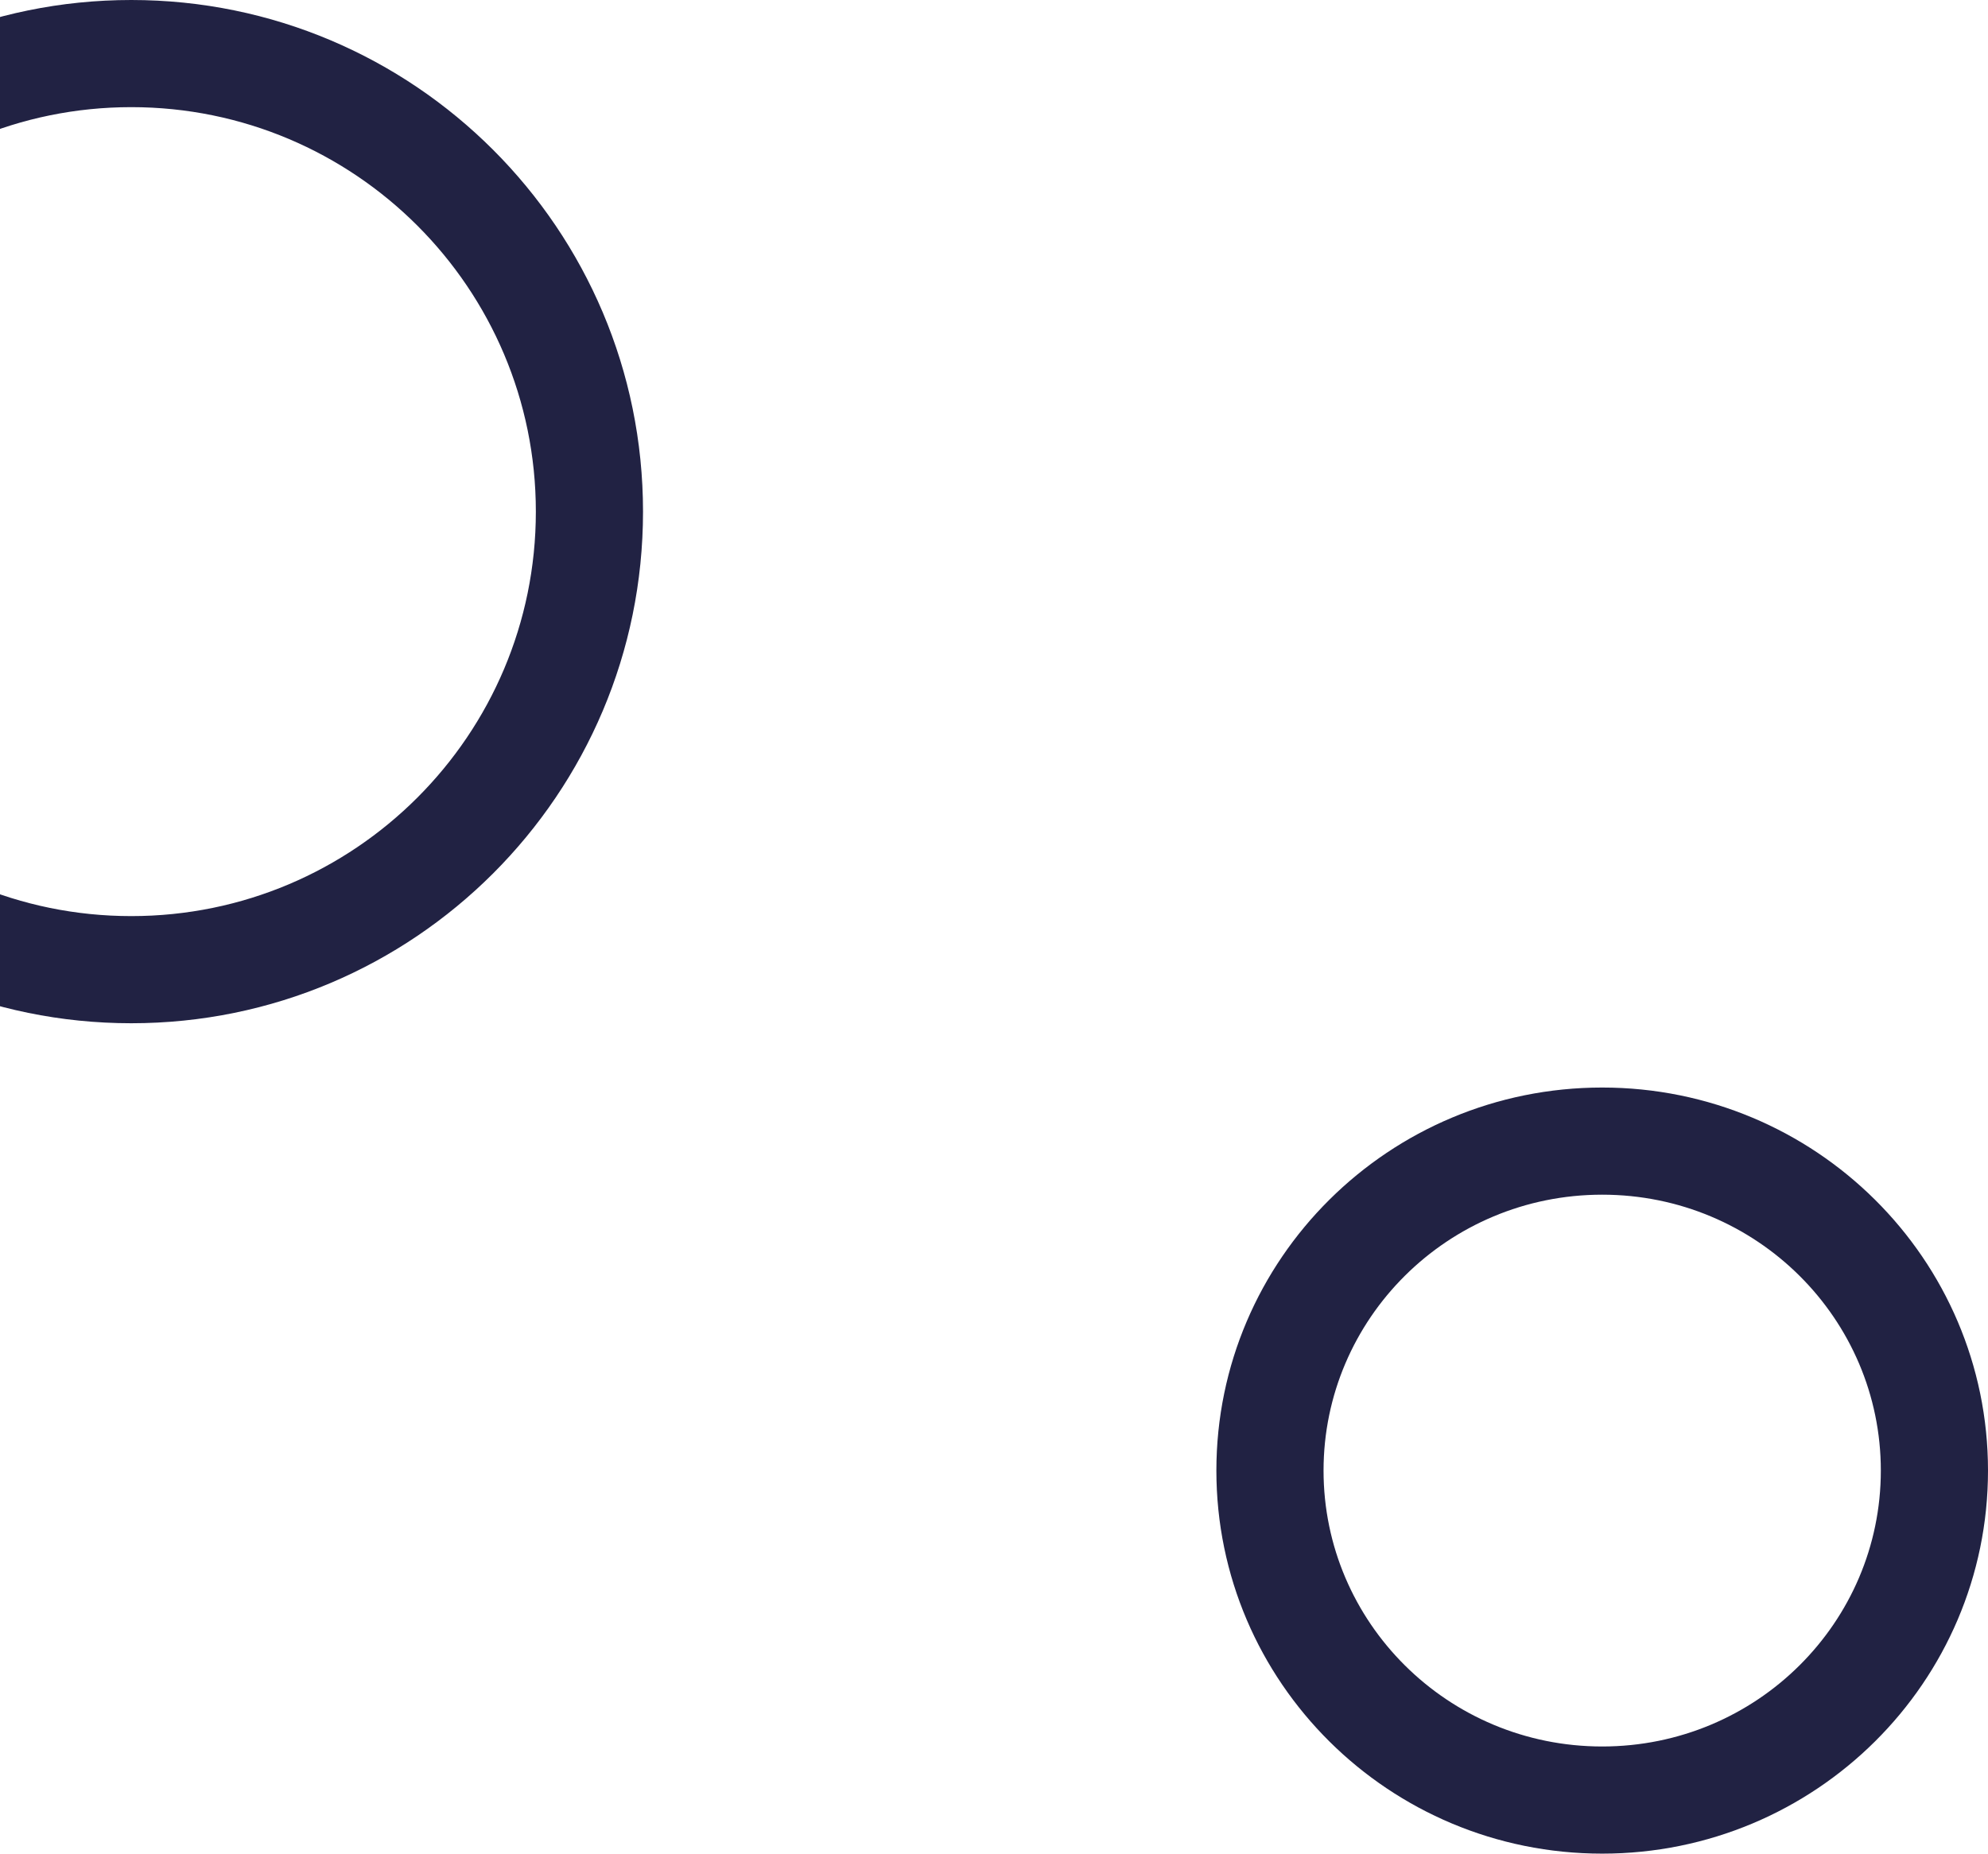
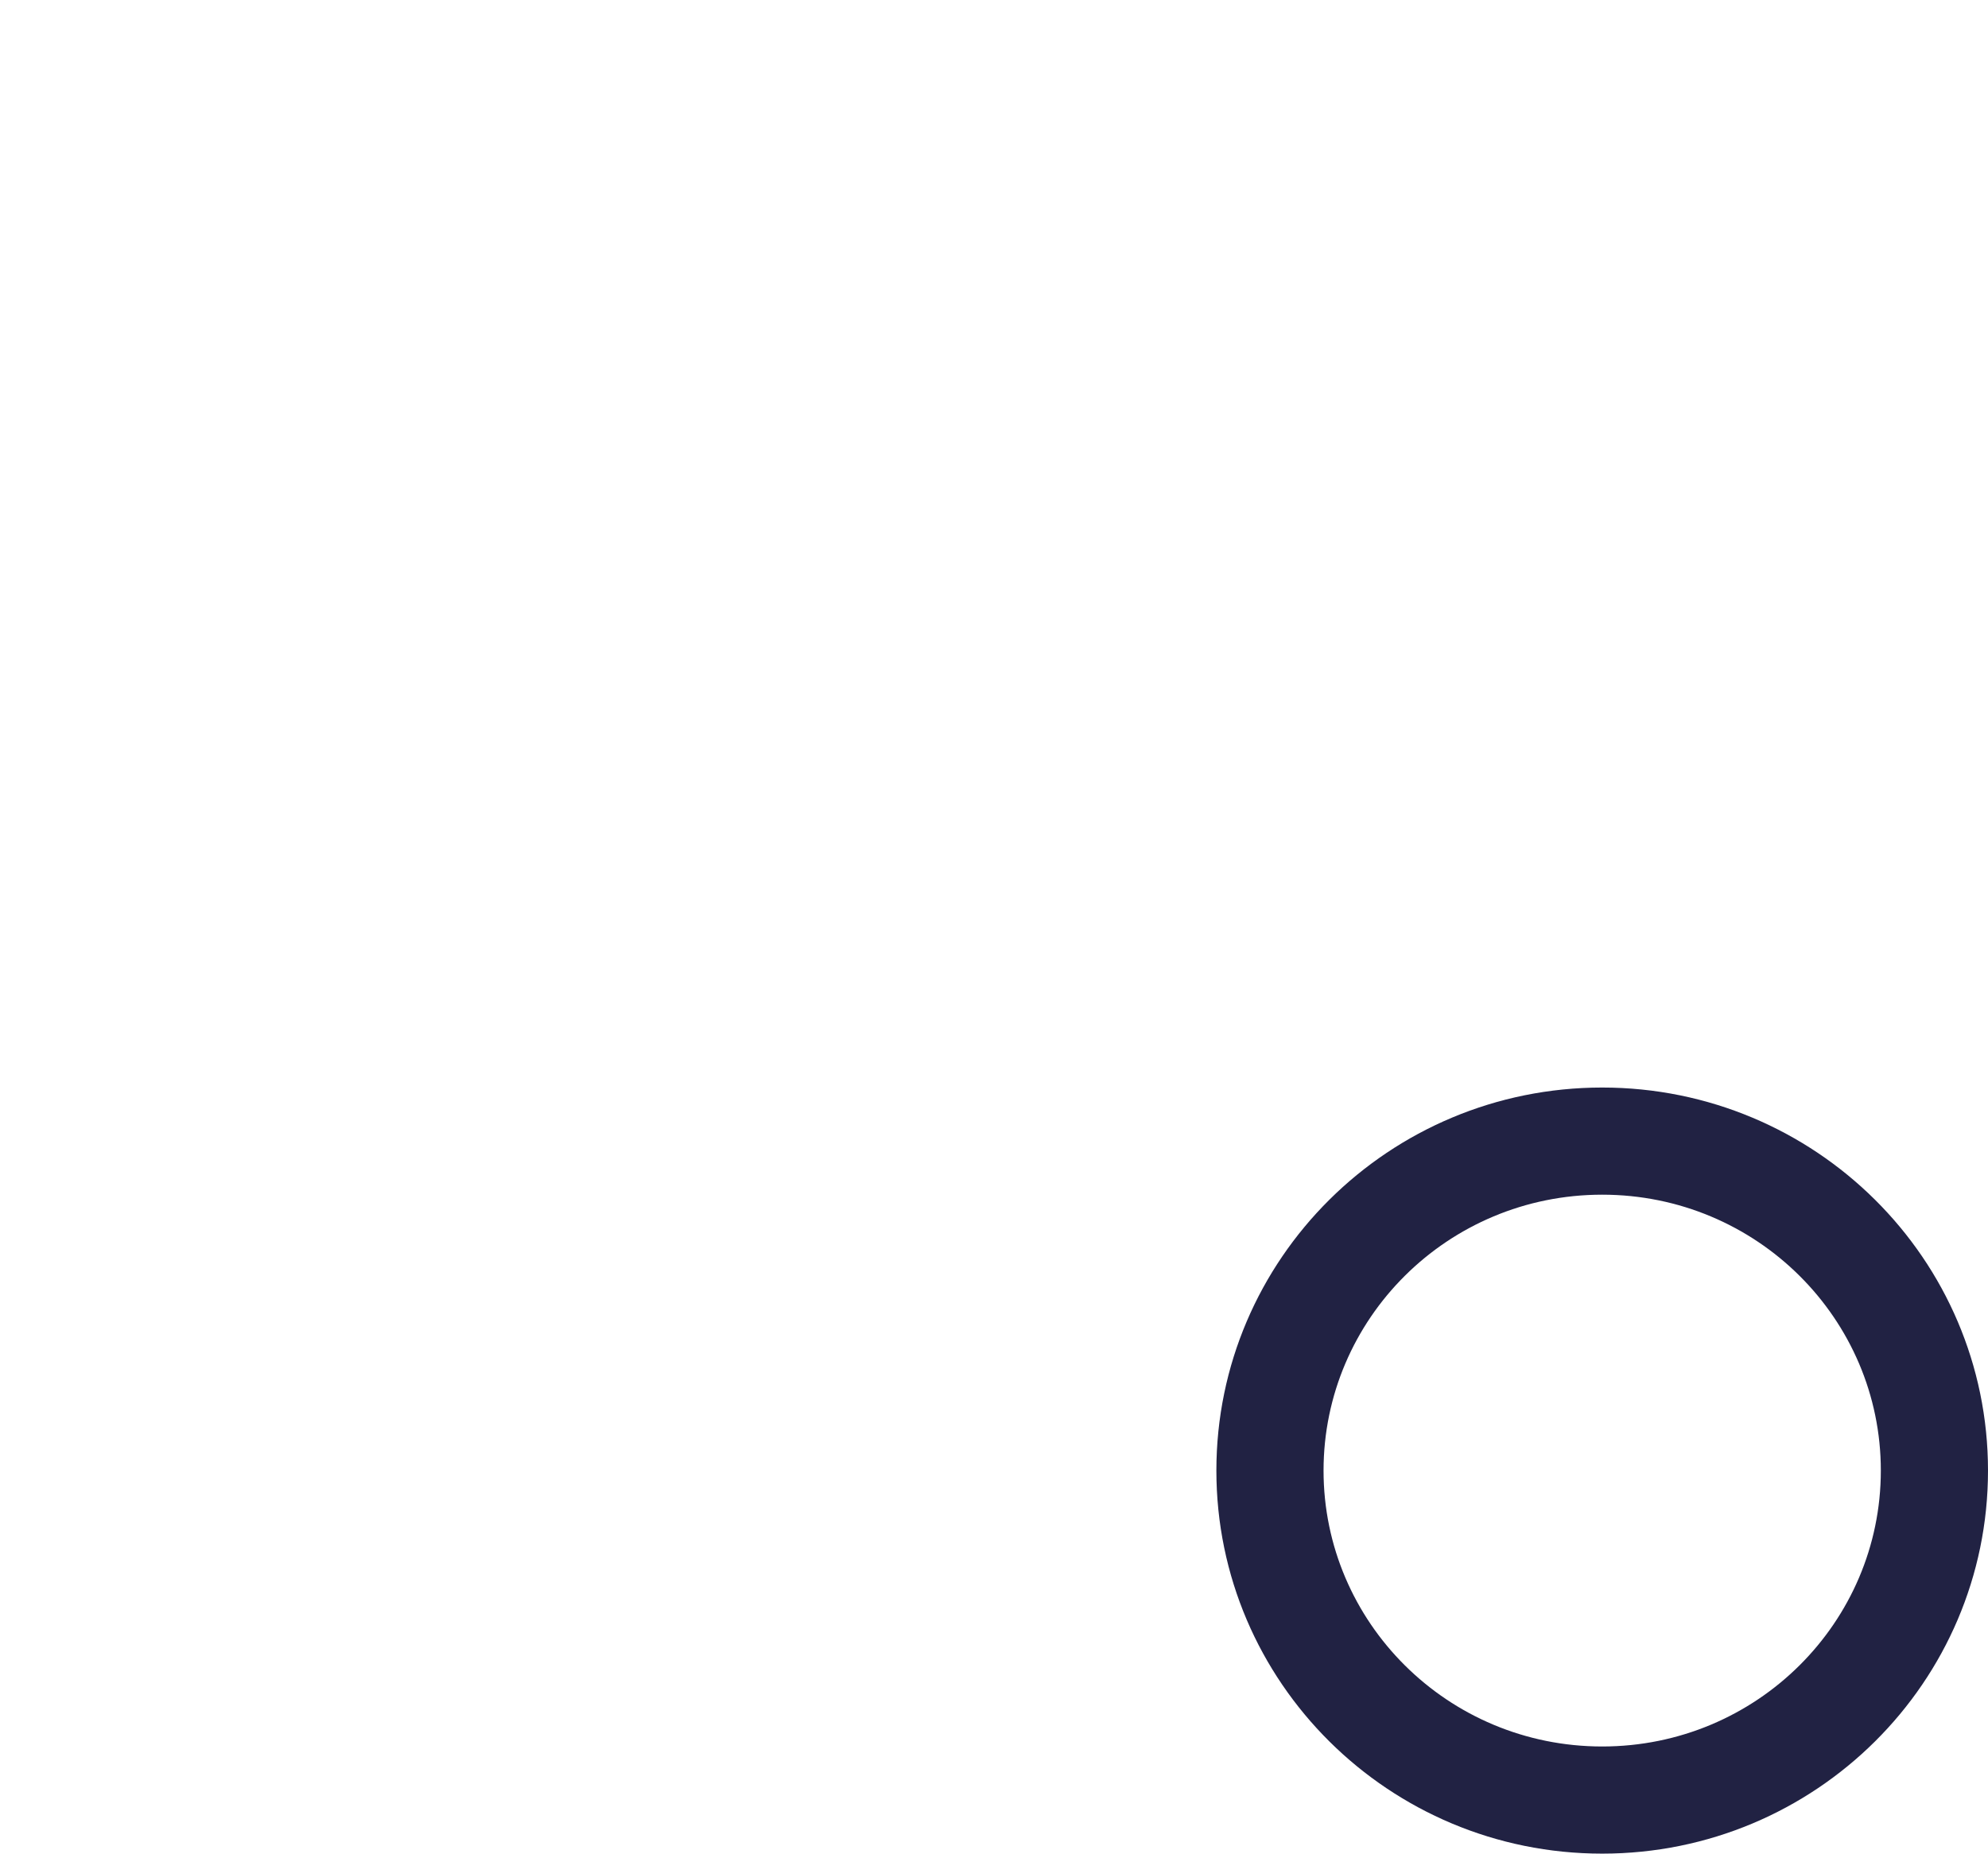
<svg xmlns="http://www.w3.org/2000/svg" width="371" height="346" viewBox="0 0 371 346" fill="none">
  <path fill-rule="evenodd" clip-rule="evenodd" d="M299 326C327.85 326 351 302.811 351 274.5C351 246.189 327.85 223 299 223C270.15 223 247 246.189 247 274.5C247 302.811 270.15 326 299 326ZM299 346C338.765 346 371 313.988 371 274.5C371 235.012 338.765 203 299 203C259.235 203 227 235.012 227 274.5C227 313.988 259.235 346 299 346Z" fill="#212243" />
-   <path fill-rule="evenodd" clip-rule="evenodd" d="M24.5 171C66.198 171 100 137.197 100 95.5C100 53.803 66.198 20 24.5 20C-17.198 20 -51 53.803 -51 95.5C-51 137.197 -17.198 171 24.5 171ZM24.5 191C77.243 191 120 148.243 120 95.5C120 42.757 77.243 0 24.5 0C-28.243 0 -71 42.757 -71 95.5C-71 148.243 -28.243 191 24.5 191Z" fill="#212243" />
</svg>